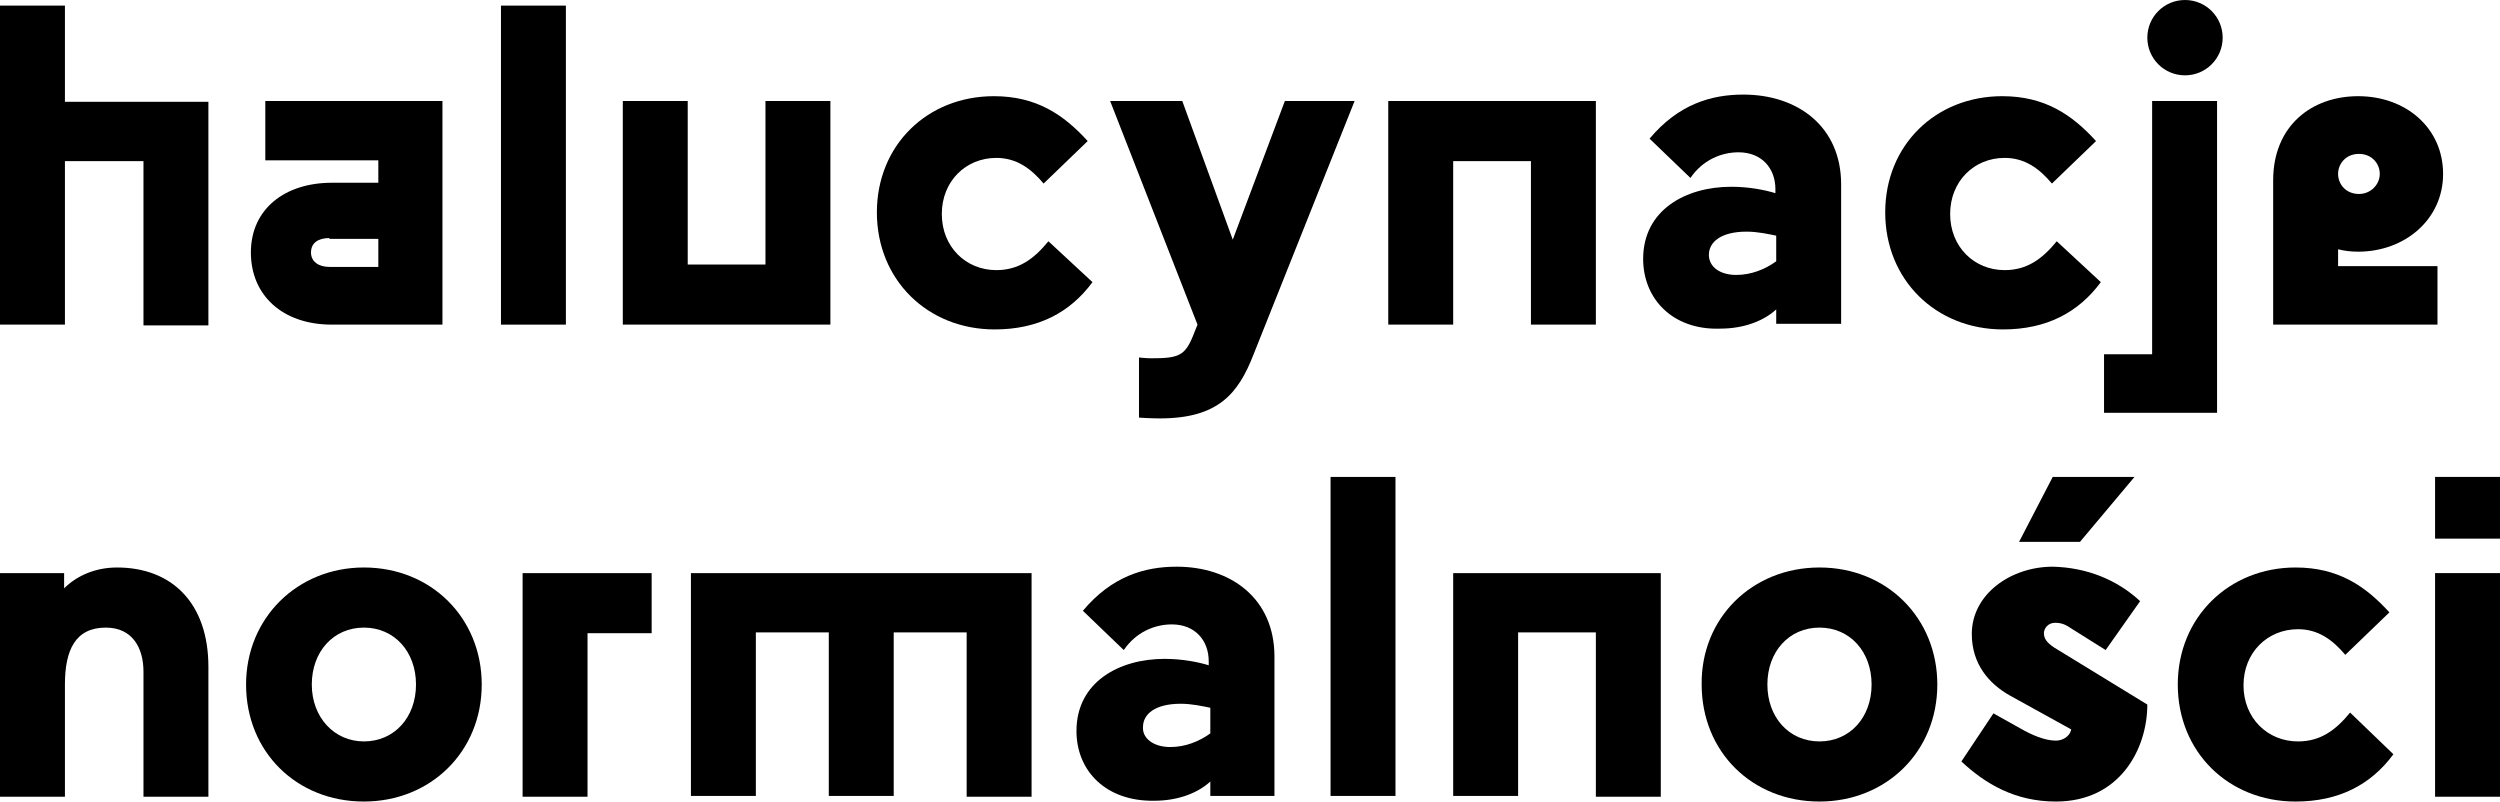
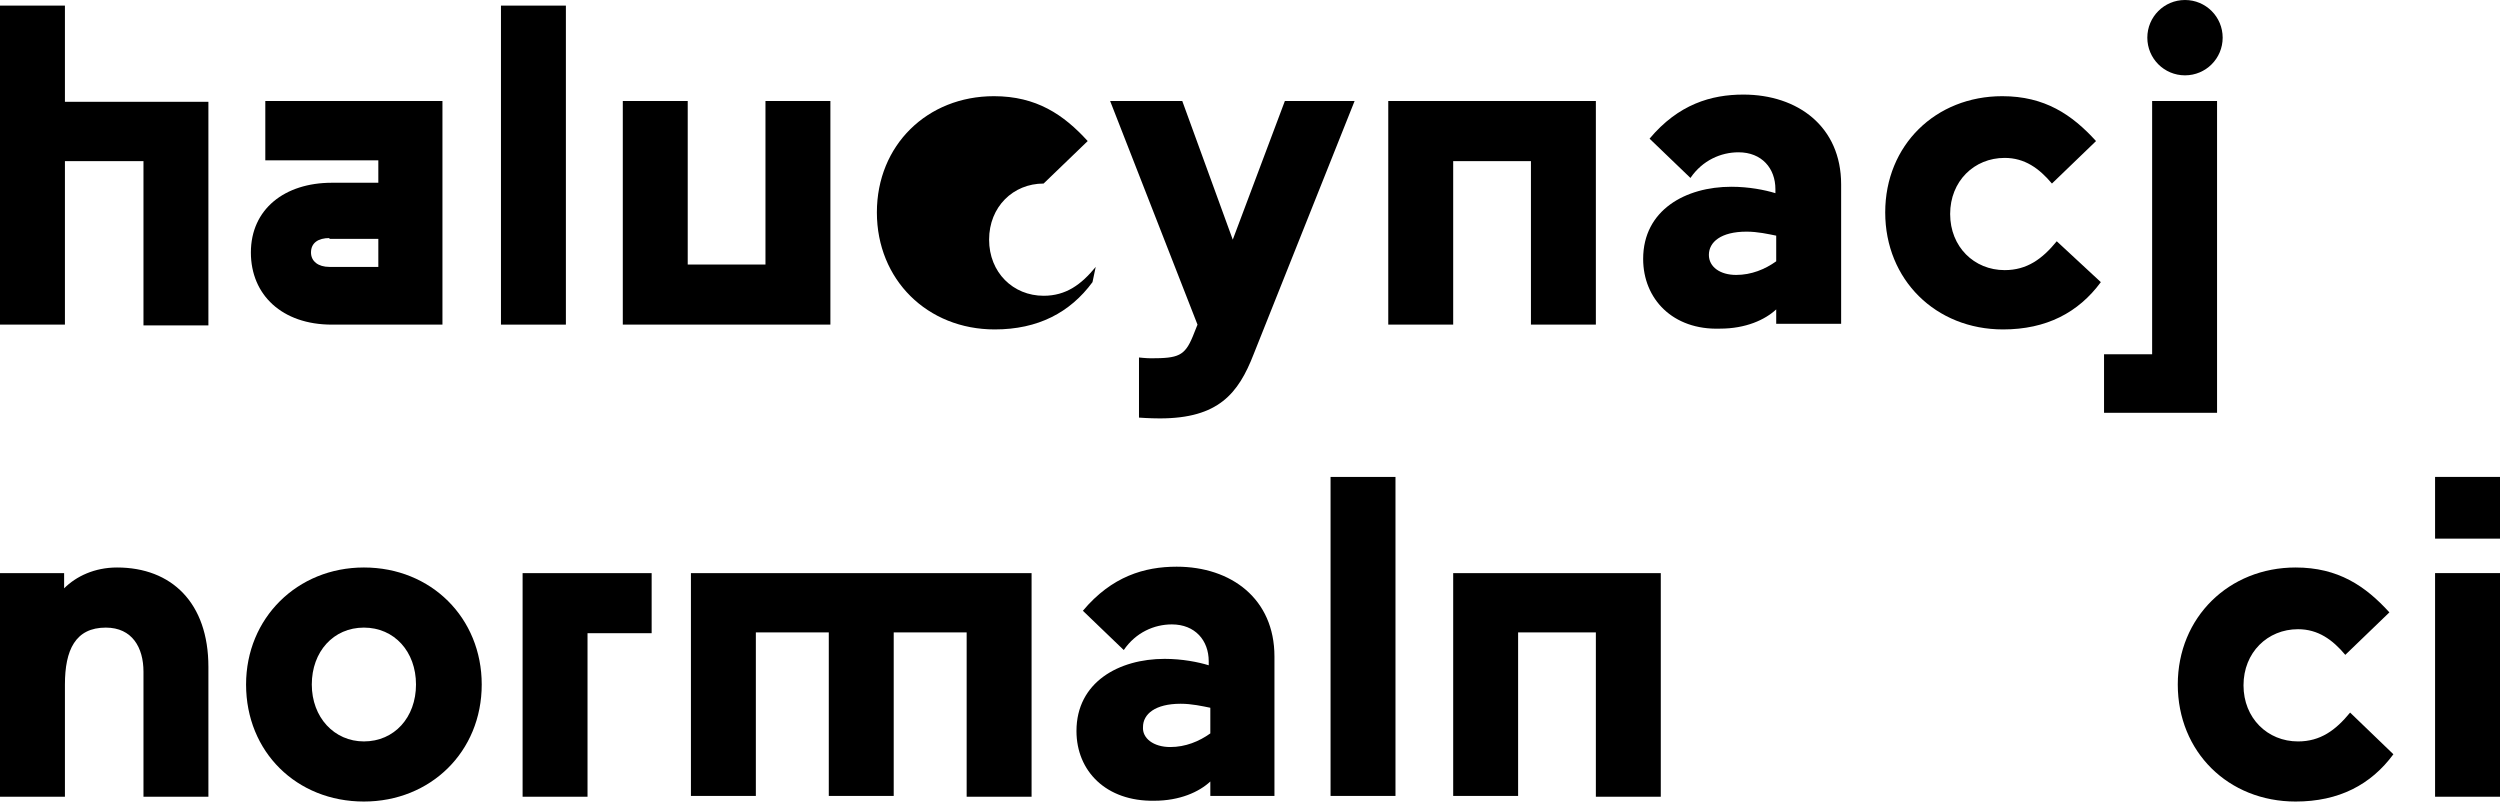
<svg xmlns="http://www.w3.org/2000/svg" id="Layer_1" x="0px" y="0px" viewBox="0 0 311.9 100" style="enable-background:new 0 0 311.9 100;" xml:space="preserve">
  <g>
    <path d="M0,0.7h8.1v12H26v27.9h-8.1V20.1H8.1v20.4H0V0.7z" />
    <path d="M33.1,12.6h22.1v27.9H41.4c-6.2,0-10.1-3.7-10.1-9c0-5.4,4.2-8.7,10.1-8.7h5.8V20H33.1V12.6z M41.1,29.7  c-1.4,0-2.3,0.6-2.3,1.8c0,1.1,0.9,1.8,2.3,1.8h6.1v-3.5H41.1z" />
    <path d="M62.5,0.7h8.1v39.8h-8.1V0.7z" />
    <path d="M77.7,40.5V12.6h8.1v20.4h9.7V12.6h8.1v27.9H77.7z" />
-     <path d="M136.3,35.2c-2.8,3.8-6.8,5.9-12.2,5.9c-8.4,0-14.7-6.2-14.7-14.6S115.7,12,124,12c5.3,0,8.7,2.3,11.7,5.6l-5.5,5.3  c-1.6-1.9-3.4-3.2-5.9-3.2c-3.8,0-6.8,2.9-6.8,7c0,4.1,3,7,6.8,7c2.8,0,4.7-1.4,6.5-3.6L136.3,35.2z" />
+     <path d="M136.3,35.2c-2.8,3.8-6.8,5.9-12.2,5.9c-8.4,0-14.7-6.2-14.7-14.6S115.7,12,124,12c5.3,0,8.7,2.3,11.7,5.6l-5.5,5.3  c-3.8,0-6.8,2.9-6.8,7c0,4.1,3,7,6.8,7c2.8,0,4.7-1.4,6.5-3.6L136.3,35.2z" />
    <path d="M149.4,40.5l-10.9-27.9h9l6.3,17.3l6.5-17.3h8.7l-12.6,31.6c-1.9,4.9-4.4,8-11.7,8c-1.3,0-2.6-0.1-2.6-0.1v-7.5  c0,0,0.9,0.1,1.5,0.1c3.4,0,4.2-0.3,5.2-2.7L149.4,40.5z" />
    <path d="M199.1,12.6v27.9H191V20.1h-9.7v20.4h-8.1V12.6H199.1z" />
    <path d="M205,32.3c0-6.1,5.3-9,11-9c2.2,0,4.2,0.4,5.5,0.8v-0.5c0-2.6-1.7-4.6-4.6-4.6c-2.2,0-4.5,1-6,3.2l-5.1-4.9  c3.6-4.3,7.7-5.5,11.7-5.5c6.8,0,12.2,4,12.2,11.2v17.4h-8.1v-1.8c-1.4,1.3-3.8,2.4-7,2.4C208.7,41.2,205,37.3,205,32.3z   M216.6,34.3c1.9,0,3.6-0.7,5-1.7v-3.2c-1-0.2-2.3-0.5-3.7-0.5c-3.2,0-4.7,1.3-4.7,2.9C213.2,33.3,214.6,34.3,216.6,34.3z" />
    <path d="M262.1,35.2c-2.8,3.8-6.8,5.9-12.2,5.9c-8.4,0-14.7-6.2-14.7-14.6S241.5,12,249.8,12c5.3,0,8.7,2.3,11.7,5.6l-5.5,5.3  c-1.6-1.9-3.4-3.2-5.9-3.2c-3.8,0-6.8,2.9-6.8,7c0,4.1,3,7,6.8,7c2.8,0,4.7-1.4,6.5-3.6L262.1,35.2z" />
    <path d="M262.5,51.6v-7.4h6V12.6h8.1v38.9H262.5z M272.6,0c2.6,0,4.7,2.1,4.7,4.7c0,2.6-2.1,4.7-4.7,4.7s-4.7-2.1-4.7-4.7  C267.9,2.1,270,0,272.6,0z" />
-     <path d="M291.7,31.1v2.1h12.4v7.3h-20.5v-18c0-6.8,4.8-10.5,10.6-10.5c6,0,10.6,4,10.6,9.7s-4.8,9.7-10.6,9.7  C293.3,31.4,292.5,31.3,291.7,31.1z M296.9,21.7c0-1.3-1-2.5-2.6-2.5c-1.6,0-2.6,1.2-2.6,2.5s1,2.5,2.6,2.5  C295.8,24.2,296.9,23,296.9,21.7z" />
    <path d="M8.1,99.4H0V71.5h8v1.9c1.5-1.5,3.8-2.6,6.6-2.6c6.8,0,11.4,4.4,11.4,12.4v16.2h-8.1V83.8c0-3-1.4-5.5-4.7-5.5  c-3.8,0-5.1,2.8-5.1,7.1V99.4z" />
    <path d="M45.4,70.8c8.4,0,14.7,6.3,14.7,14.6c0,8.4-6.4,14.6-14.7,14.6c-8.4,0-14.7-6.2-14.7-14.6C30.7,77.1,37.1,70.8,45.4,70.8z   M45.4,92.5c3.8,0,6.5-3,6.5-7.1c0-4.1-2.7-7.1-6.5-7.1c-3.8,0-6.5,3-6.5,7.1C38.9,89.5,41.7,92.5,45.4,92.5z" />
    <path d="M73.3,99.4h-8.1V71.5h16.1v7.5h-8V99.4z" />
    <path d="M128.7,99.4h-8.1V78.9h-9.1v20.4h-8.1V78.9h-9.1v20.4h-8.1V71.5h42.5V99.4z" />
    <path d="M134.3,91.2c0-6.1,5.3-9,11-9c2.2,0,4.2,0.4,5.5,0.8v-0.5c0-2.6-1.7-4.6-4.6-4.6c-2.2,0-4.5,1-6,3.2l-5.1-4.9  c3.6-4.3,7.7-5.5,11.7-5.5c6.8,0,12.2,4,12.2,11.2v17.4H151v-1.8c-1.4,1.3-3.8,2.4-7,2.4C138,100,134.3,96.2,134.3,91.2z M146,93.2  c1.9,0,3.6-0.7,5-1.7v-3.2c-1-0.2-2.3-0.5-3.7-0.5c-3.2,0-4.7,1.3-4.7,2.9C142.5,92.1,143.9,93.2,146,93.2z" />
    <path d="M166,59.5h8.1v39.8H166V59.5z" />
    <path d="M207.2,71.5v27.9h-8.1V78.9h-9.7v20.4h-8.1V71.5H207.2z" />
-     <path d="M227,70.8c8.4,0,14.7,6.3,14.7,14.6c0,8.4-6.4,14.6-14.7,14.6c-8.4,0-14.7-6.2-14.7-14.6C212.2,77.1,218.6,70.8,227,70.8z   M227,92.5c3.8,0,6.5-3,6.5-7.1c0-4.1-2.7-7.1-6.5-7.1c-3.8,0-6.5,3-6.5,7.1C220.5,89.5,223.2,92.5,227,92.5z" />
-     <path d="M267,75l-4.3,6.1l-4.3-2.7c-0.6-0.4-1.1-0.7-2-0.7c-0.9,0-1.4,0.7-1.4,1.3c0,0.7,0.4,1.2,1.3,1.8l11.6,7.1  c0,5.5-3.4,12.1-11.4,12.1c-5.1,0-8.8-2.2-11.8-5l4-6l3.4,1.9c1.4,0.8,3,1.5,4.4,1.5c0.7,0,1.7-0.4,1.9-1.4l-7.6-4.2  c-2.7-1.5-4.8-4-4.8-7.7c0-5,4.9-8.4,10.1-8.4C260.3,70.8,264.1,72.3,267,75z M266.3,59.5l-6.8,8.1h-7.6l4.2-8.1H266.3z" />
    <path d="M298.6,94.1c-2.8,3.8-6.8,5.9-12.2,5.9c-8.4,0-14.7-6.2-14.7-14.6c0-8.4,6.4-14.6,14.7-14.6c5.3,0,8.7,2.3,11.7,5.6  l-5.5,5.3c-1.6-1.9-3.4-3.2-5.9-3.2c-3.8,0-6.8,2.9-6.8,7c0,4.1,3,7,6.8,7c2.8,0,4.7-1.4,6.5-3.6L298.6,94.1z" />
    <path d="M303.8,59.5h8.1v7.7h-8.1V59.5z M303.8,71.5h8.1v27.9h-8.1V71.5z" />
  </g>
</svg>